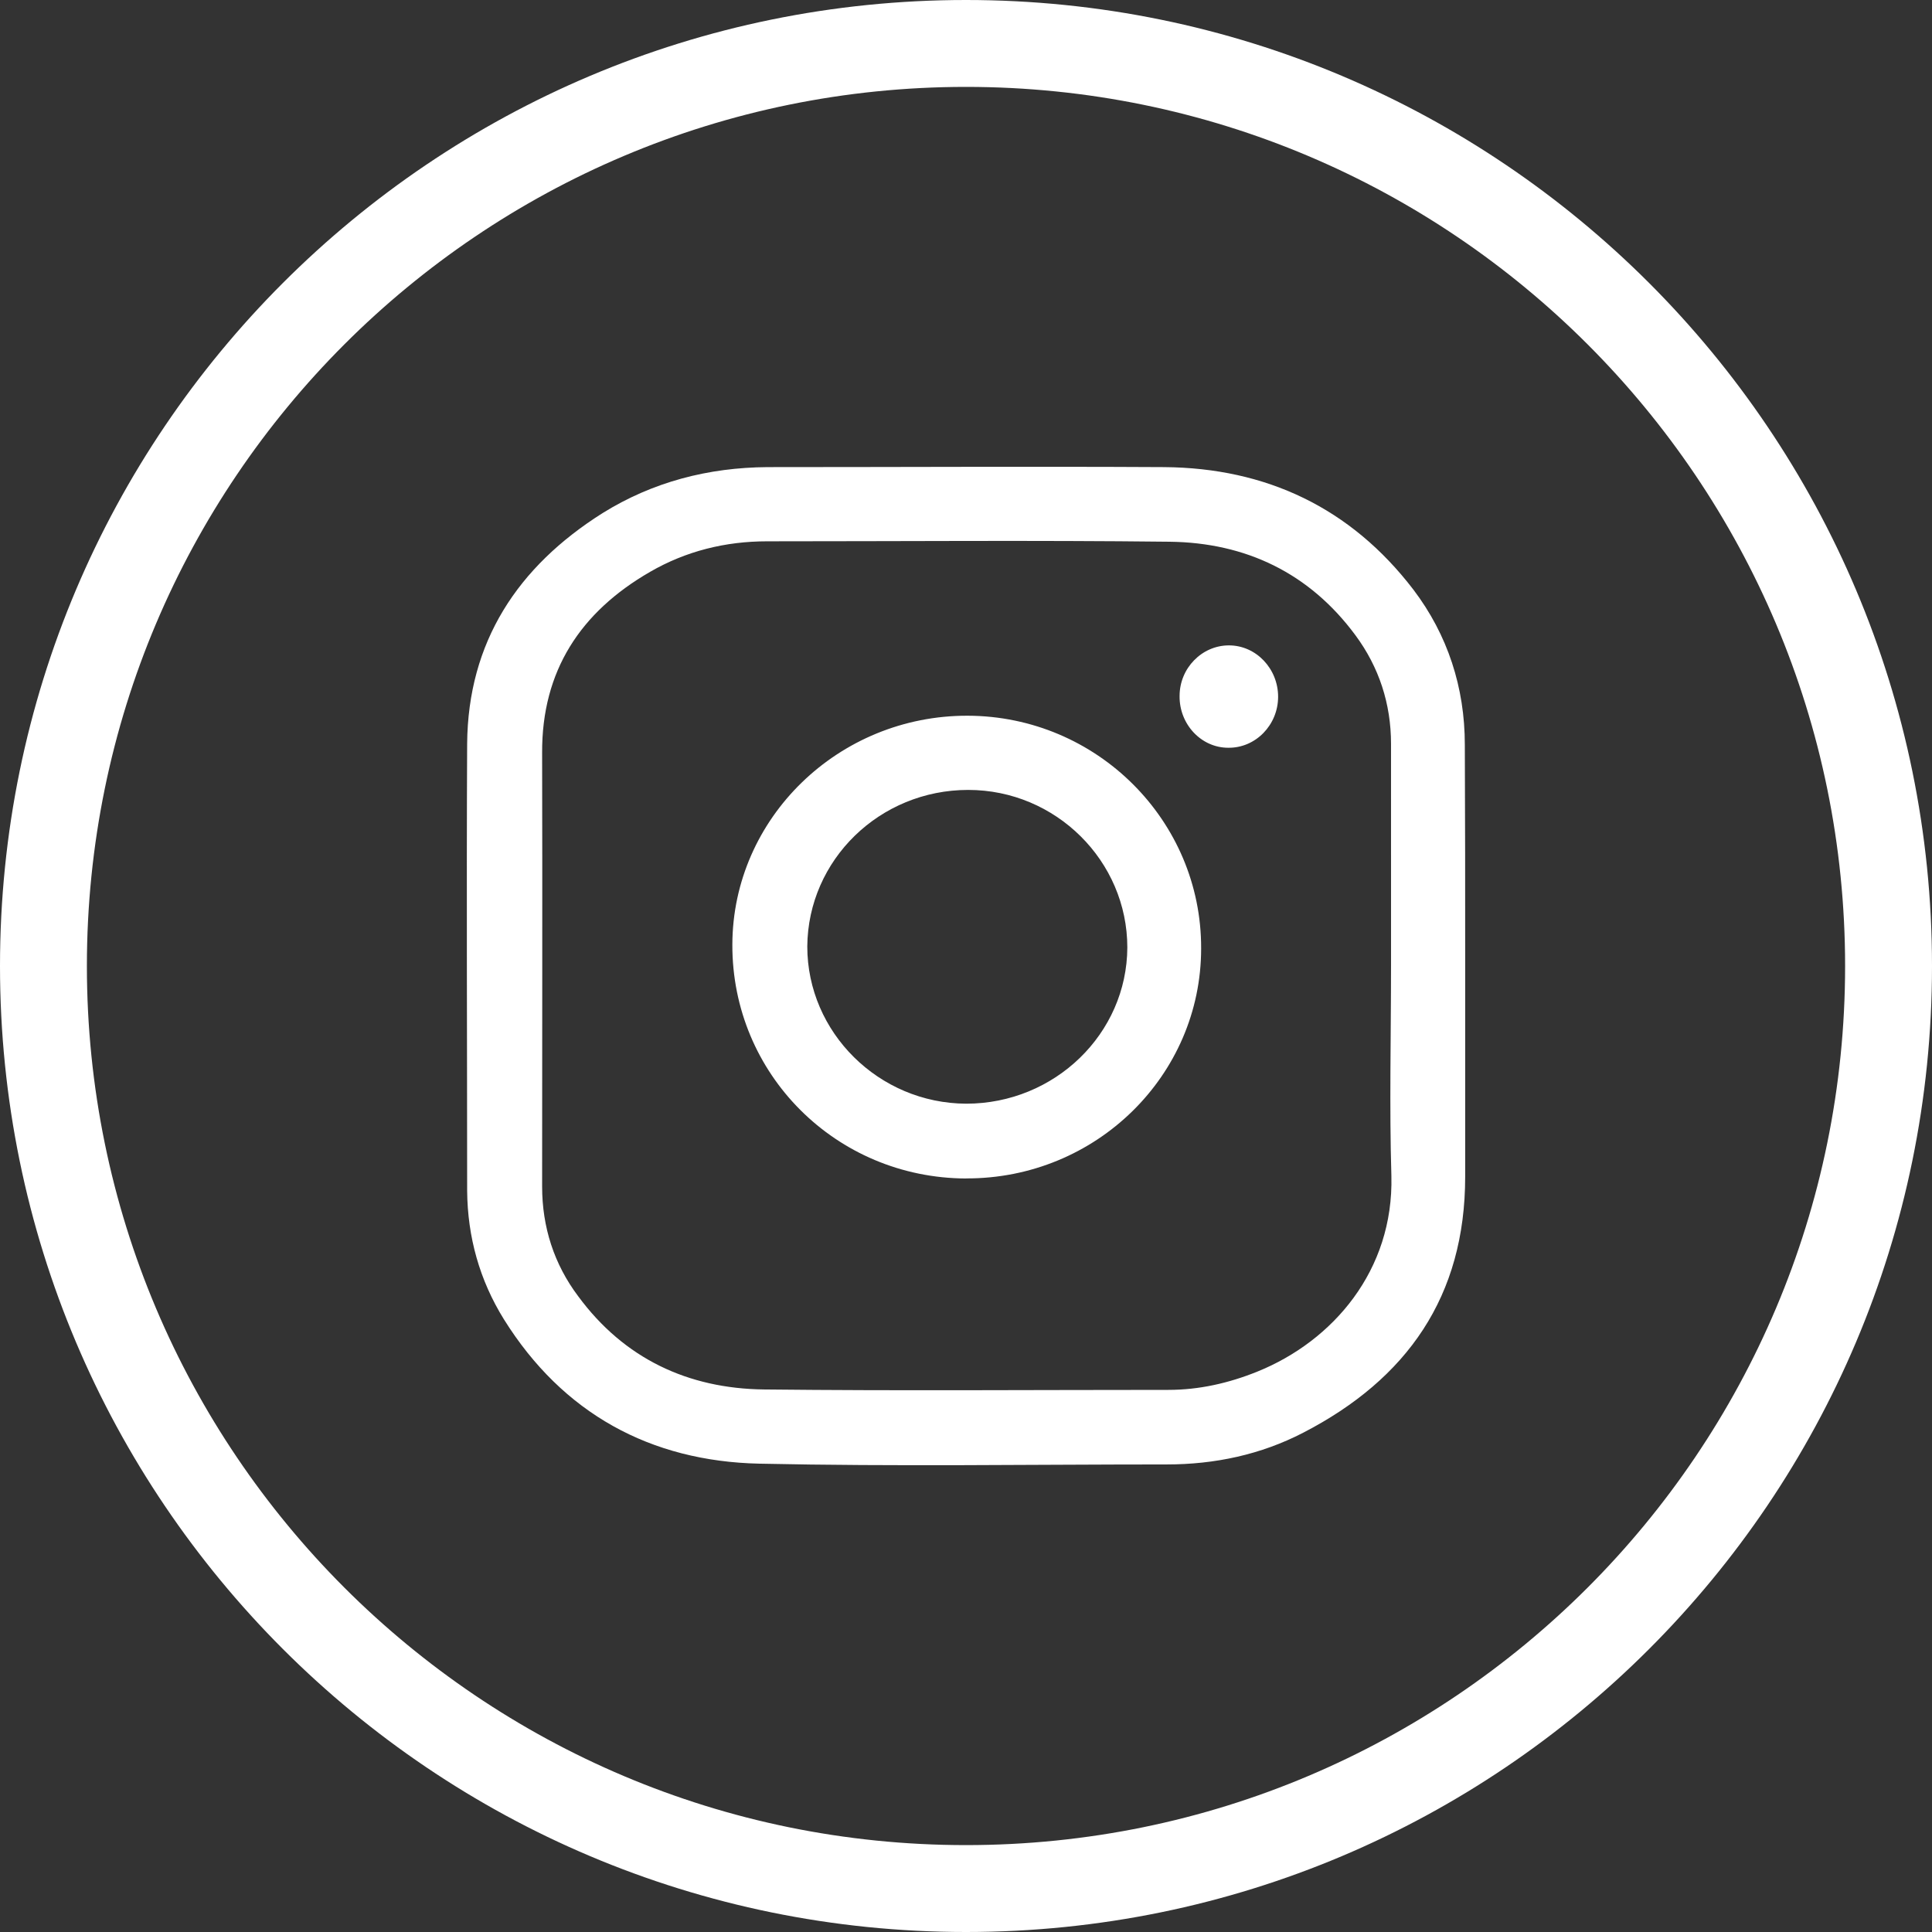
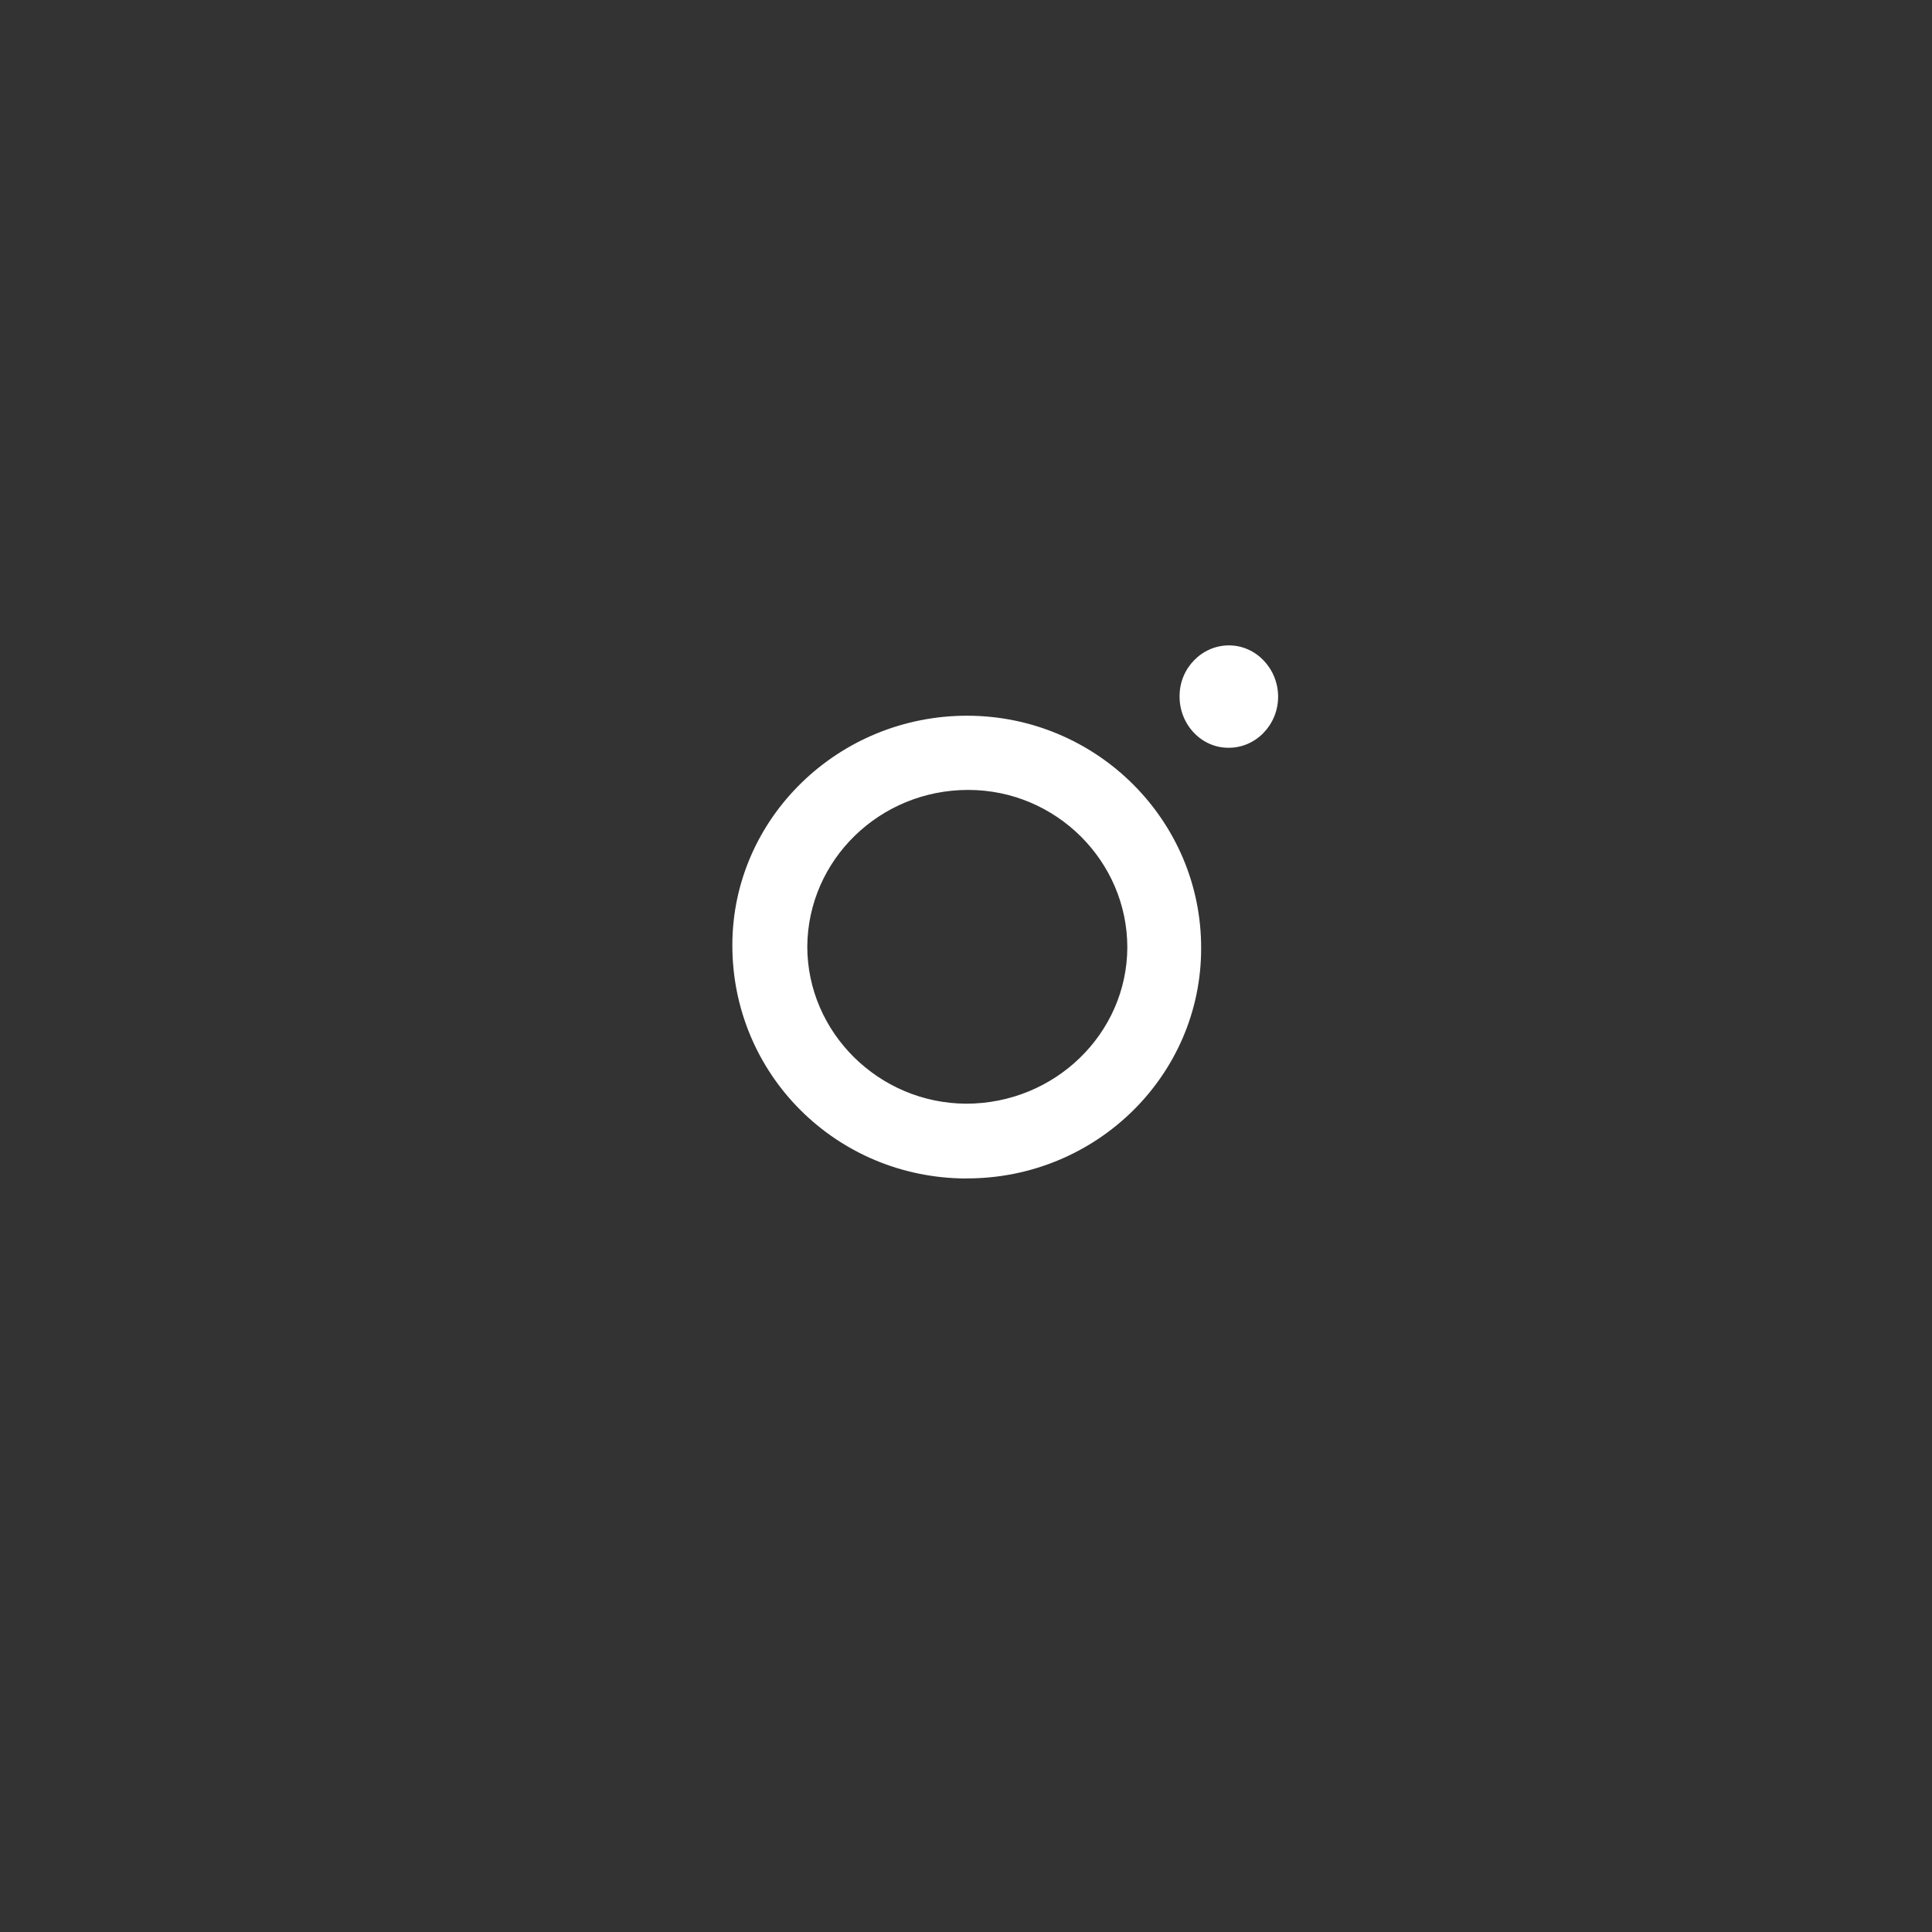
<svg xmlns="http://www.w3.org/2000/svg" xml:space="preserve" width="1025" height="1025" style="shape-rendering:geometricPrecision;text-rendering:geometricPrecision;image-rendering:optimizeQuality;fill-rule:evenodd;clip-rule:evenodd" viewBox="0 0 1024.55 1024.55">
  <rect x="0" y="0" width="1024.55" height="1024.55" fill="#333333" stroke="none" />
  <defs>
    <style>.fil0{fill:#fff;fill-rule:nonzero}</style>
  </defs>
  <g id="Слой_x0020_1">
-     <path d="M776.99 511.95v112.1c0 63.37-30.73 107.23-85.92 135.74-22.46 11.62-46.86 16.81-72.34 16.81-71.87 0-144.06 1.15-216.02-.41-57.81-1.25-104.29-26.64-135.43-76.46-13-20.89-19.34-43.85-19.55-68.25 0-78.89-.38-158.1 0-237 .4-54.1 26.86-94.02 71.77-122.35 26.68-16.61 56.16-24.2 87.52-24.42 70.09 0 140.02-.38 210.33 0 54.1.41 99.01 21.58 132.22 65.03 18.14 23.92 27.23 51.88 27.23 82.14.19 38.77.19 77.93.19 117.07m-39.32.41V394.48c0-21.27-6.37-40.7-18.87-57.6-24.39-33.01-58.19-49.13-98.6-49.6-71.13-.81-142.31-.22-213.4-.22-22.14 0-43.04 5.19-62.09 16.21-36.92 21.31-57.41 52.54-57.22 95.89.19 76.46 0 153.43 0 230.07 0 21.49 6.34 41.2 19.14 58.19 24.31 33.02 58.19 48.95 98.52 49.42 71.59.78 143.05.22 214.45.22 16.21 0 31.92-3.53 47.17-9.69 40.13-16.21 72.34-53.69 71.09-103.7-1.1-37.1-.19-74.21-.19-111.32zm0 0" class="fil0" />
    <path d="M512.37 624.96c-69.02-.22-124.21-55.38-124-124.04.19-67.09 56.32-121.56 124.79-121.37 68.46.19 124.03 55.56 123.81 123.44 0 67.37-55.75 122.15-124.6 121.93zm1.07-206.06c-46.95 0-84.96 37.11-85.33 82.99 0 45.7 37.98 83.21 84.27 83.4 46.97 0 85.23-37.11 85.45-82.8 0-45.89-37.88-83.59-84.39-83.59m164.35-49.41c0 14.93-11.9 27.24-26.45 27.05-14.37 0-25.99-12.49-25.8-27.46 0-14.74 11.83-26.83 26.17-26.83 14.37 0 26.08 12.31 26.08 27.24" class="fil0" />
-     <path d="M512.28 1024.55c282.92 0 512.27-229.35 512.27-512.27C1024.55 229.35 795.2 0 512.28 0 229.35 0 0 229.35 0 512.28c0 282.92 229.35 512.27 512.28 512.27m0-46.08c257.47 0 466.19-208.72 466.19-466.19 0-257.48-208.72-466.2-466.19-466.2-257.48 0-466.2 208.72-466.2 466.2 0 257.47 208.72 466.19 466.2 466.19" style="fill:#fff" />
  </g>
</svg>